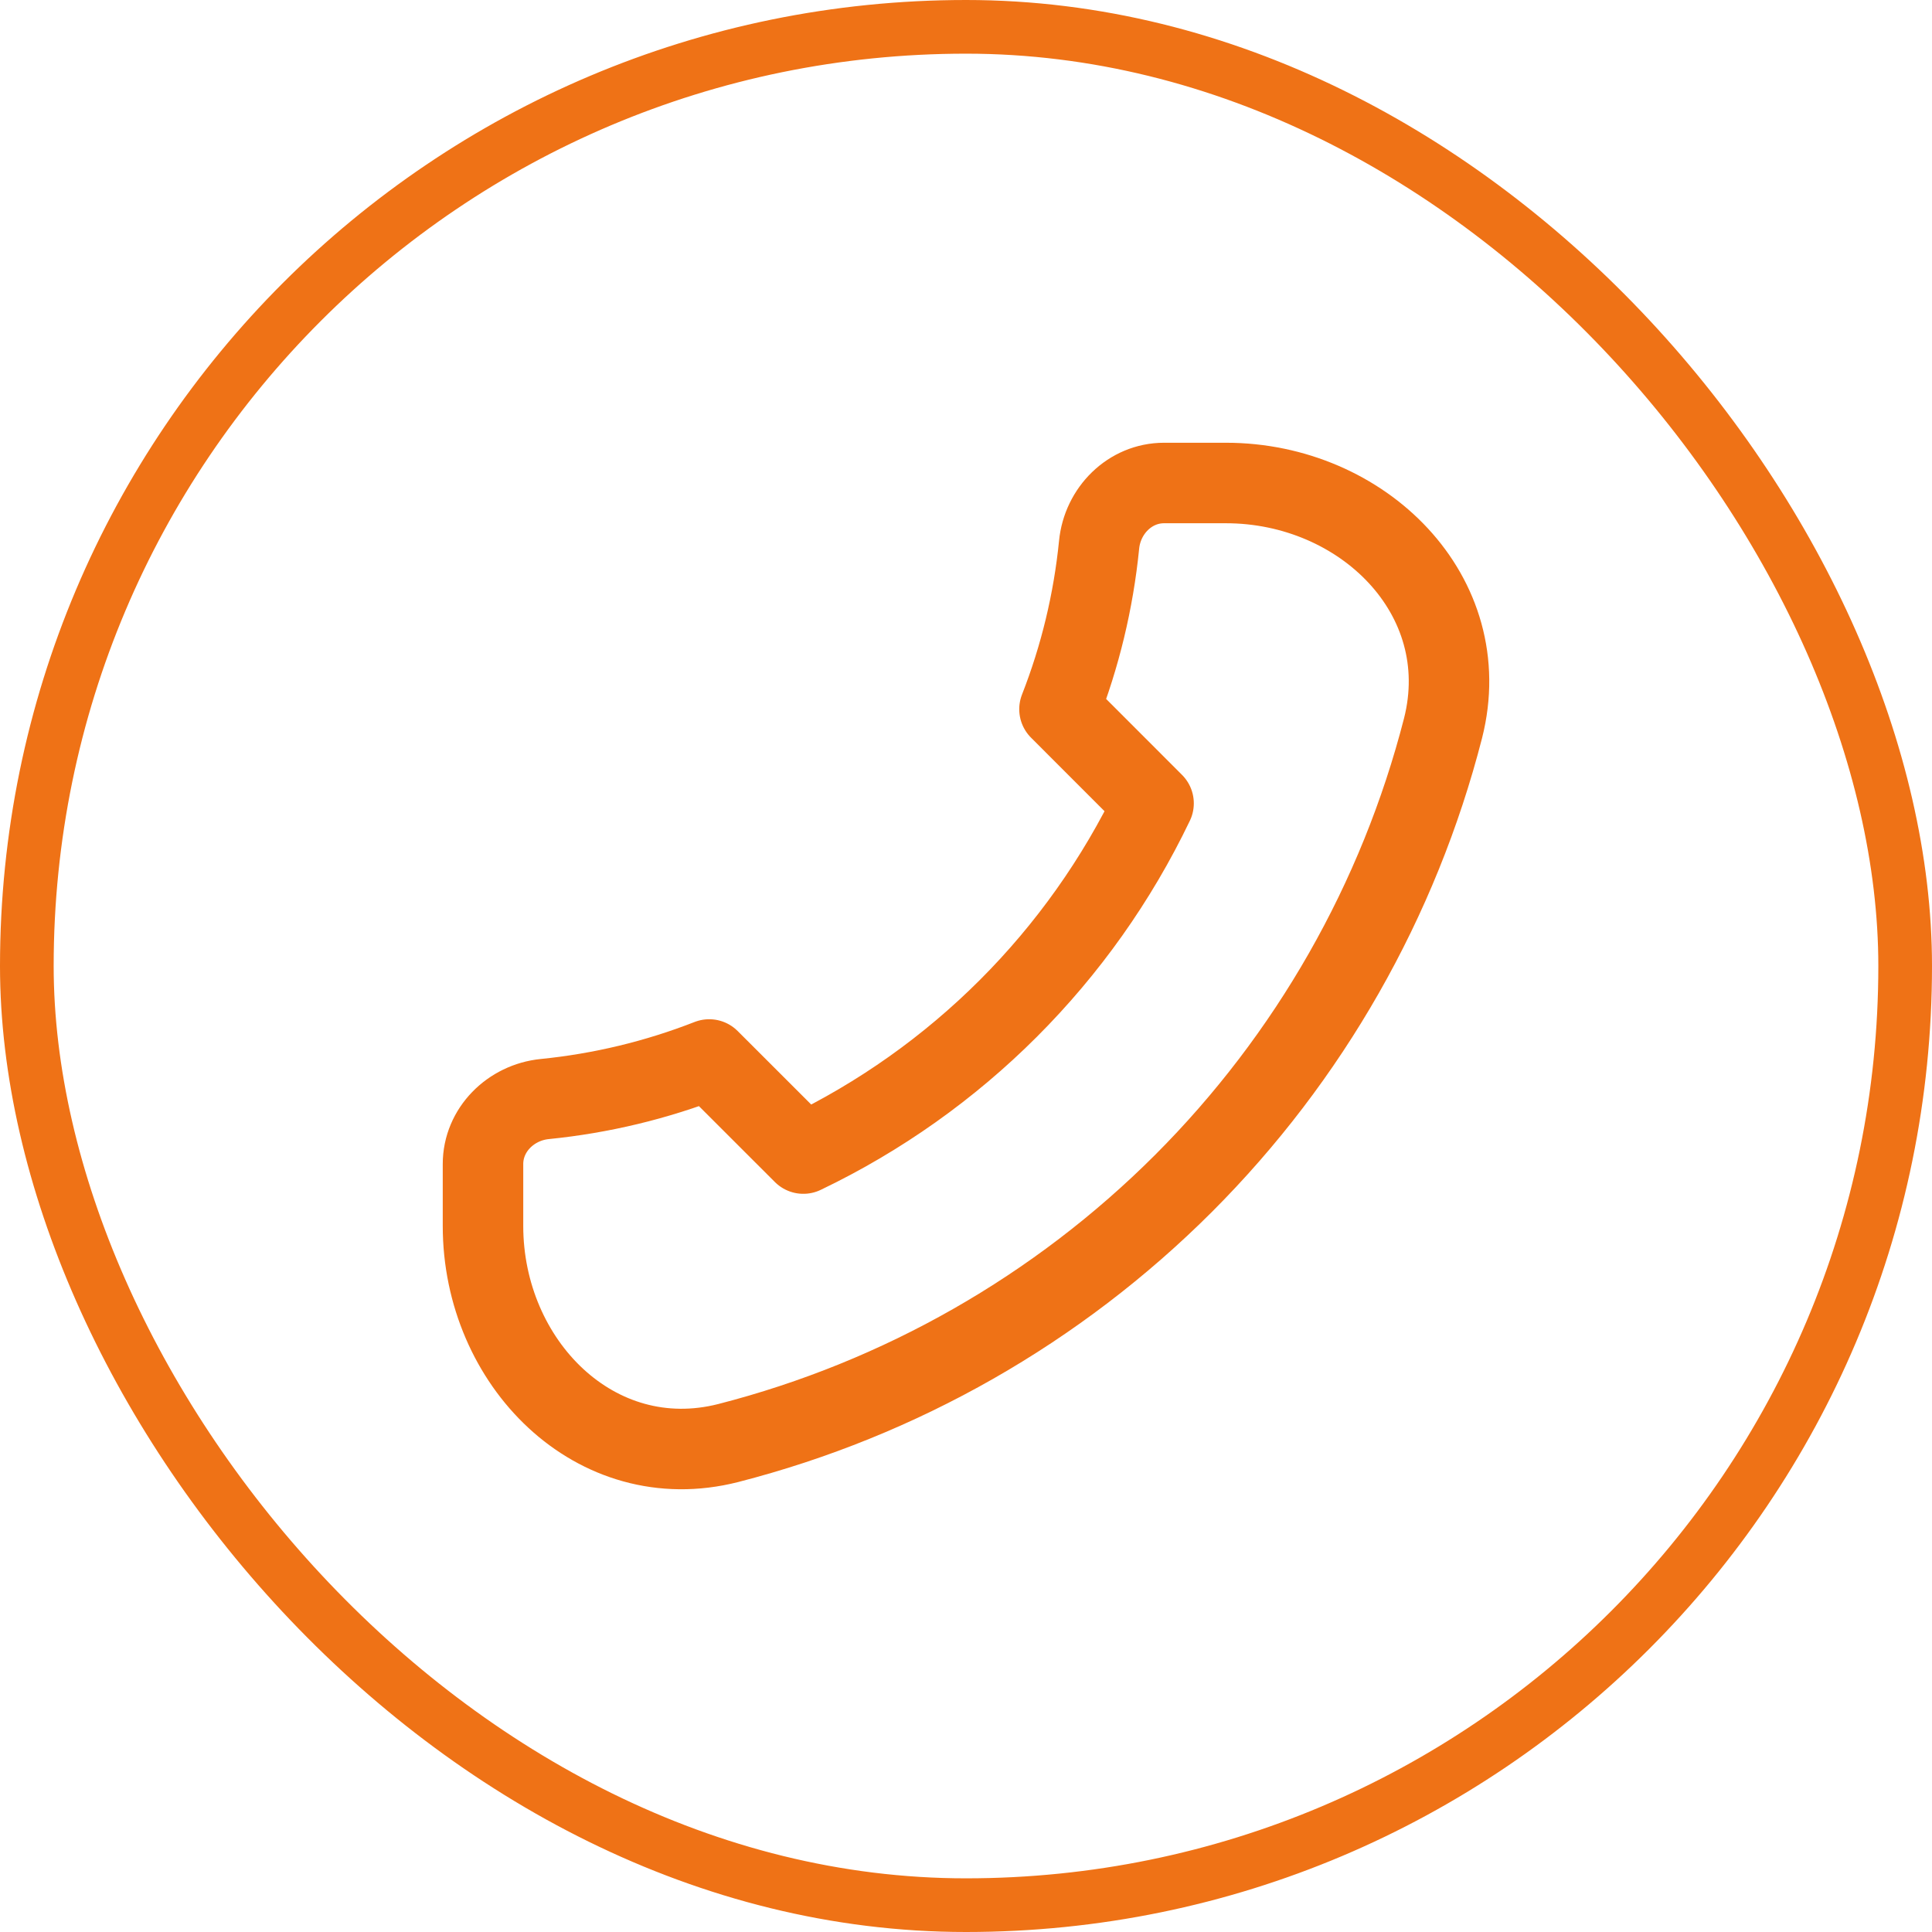
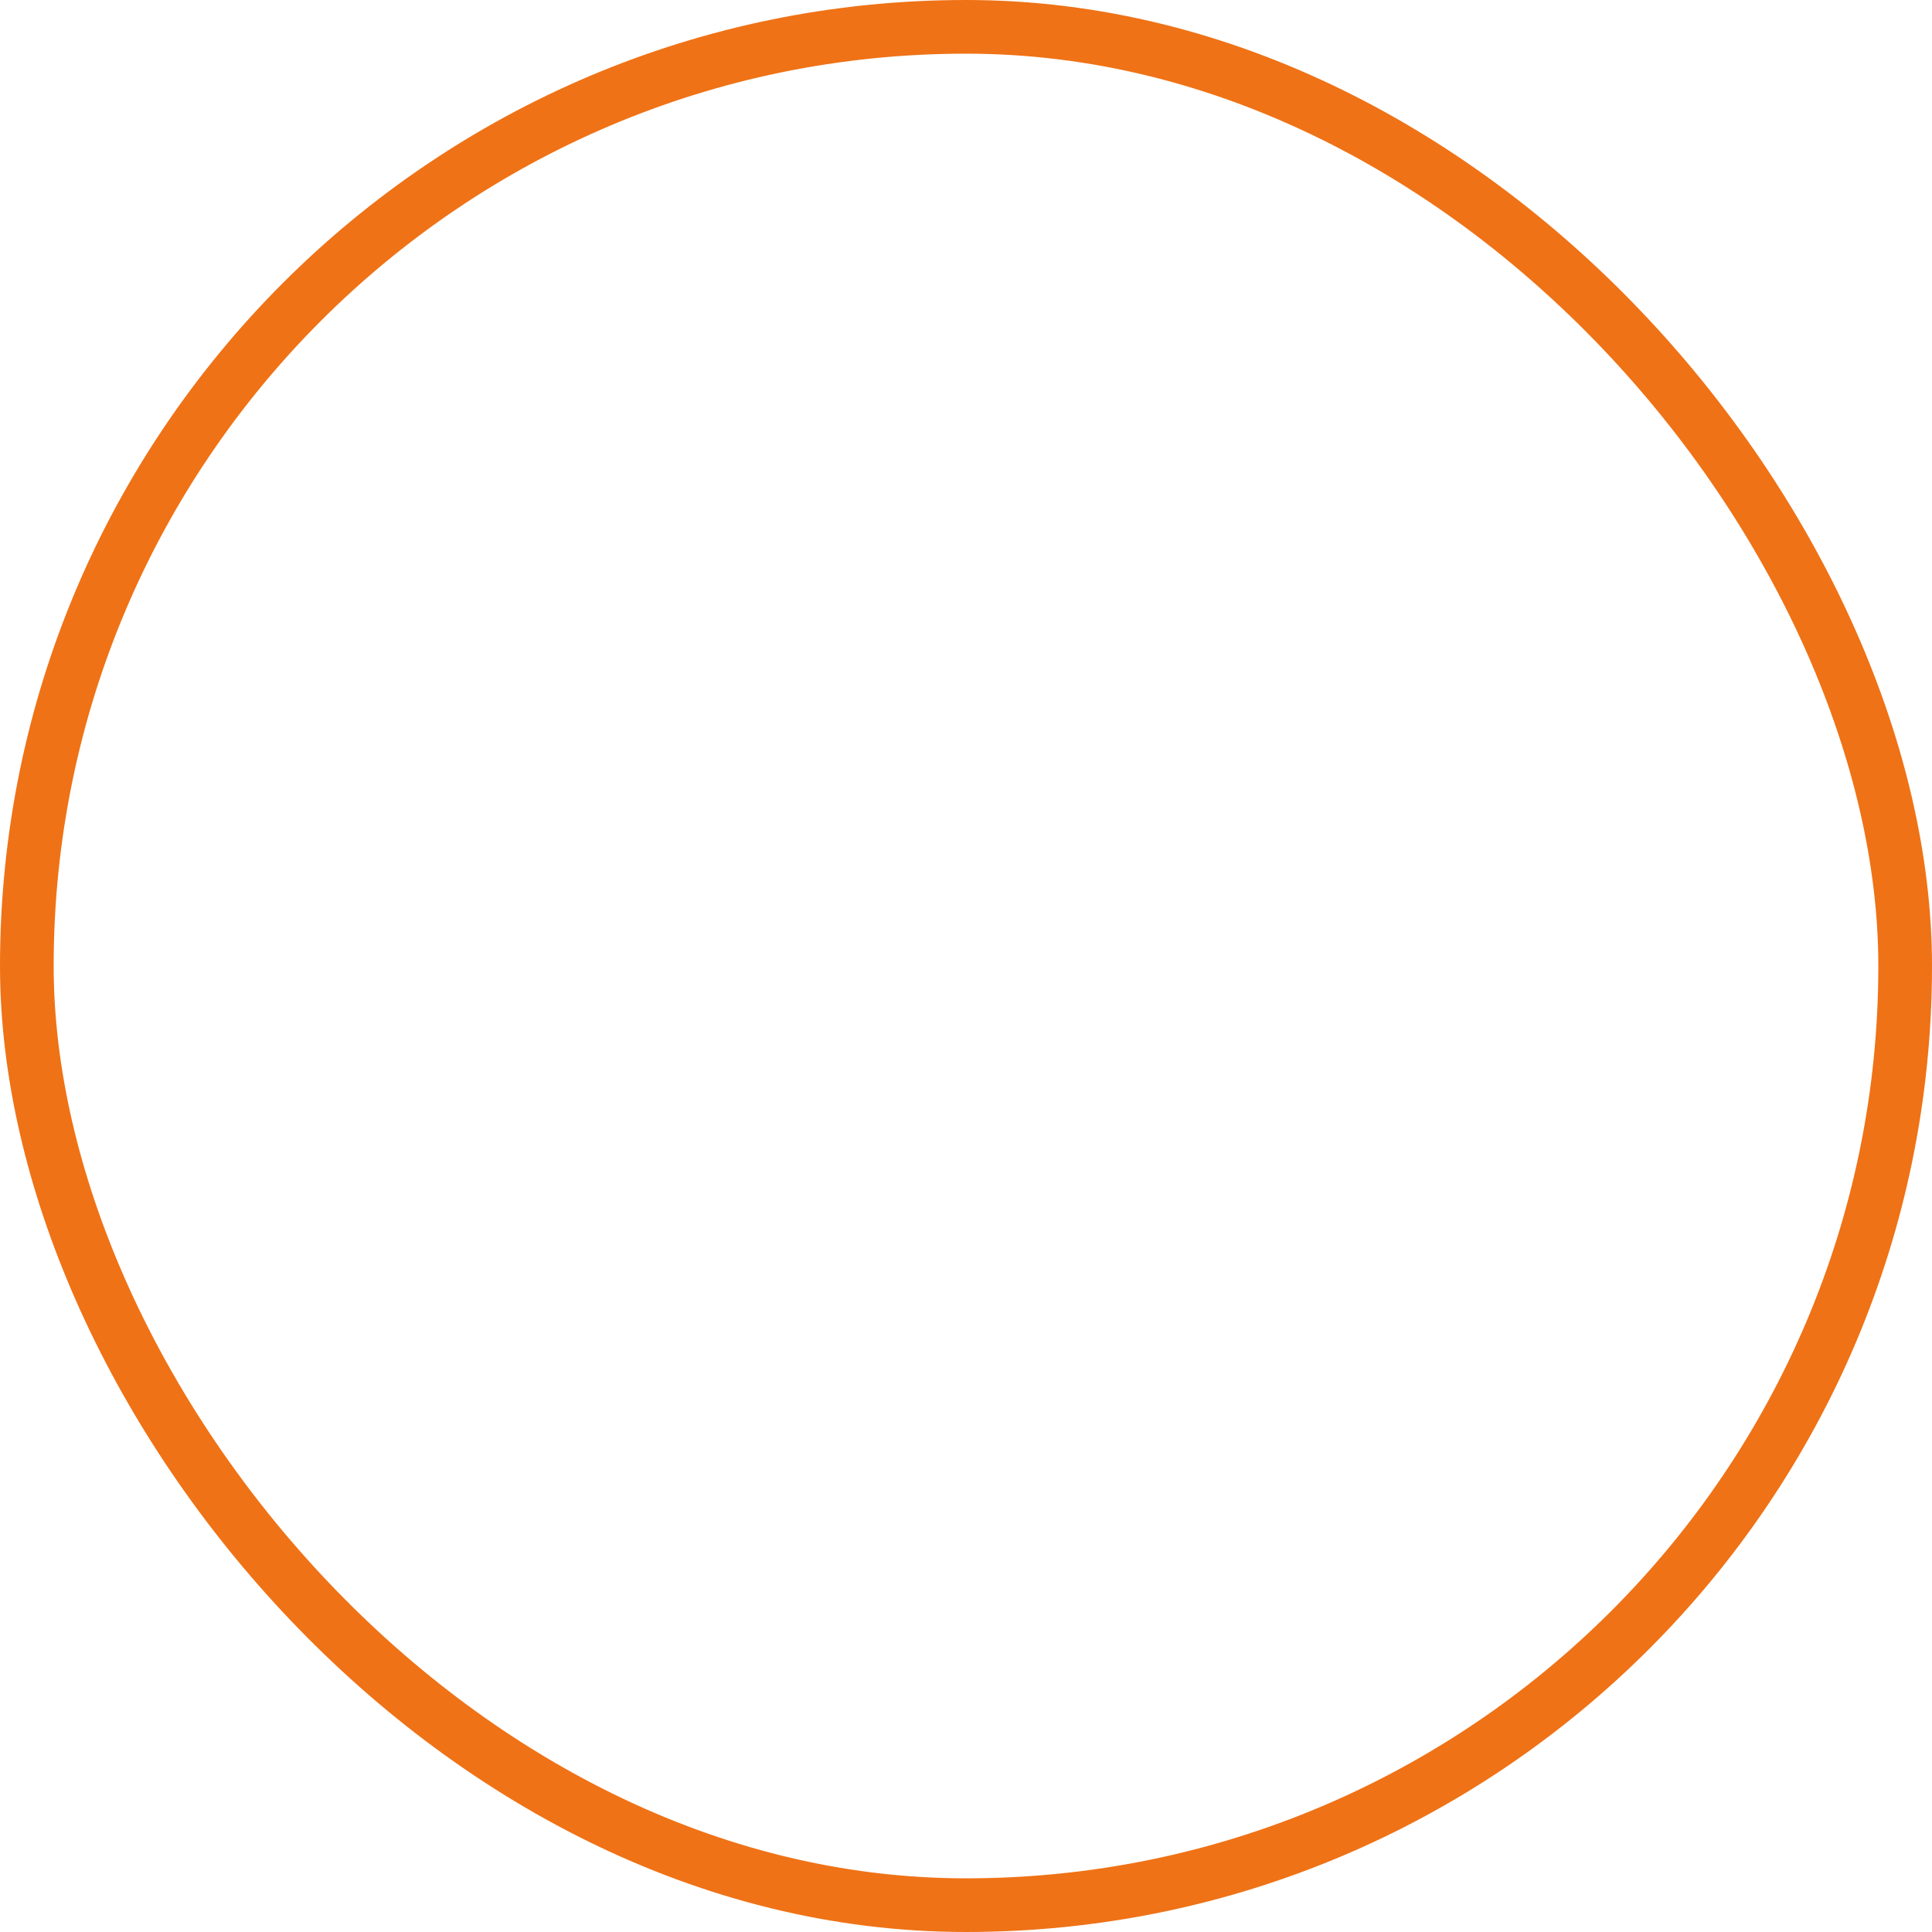
<svg xmlns="http://www.w3.org/2000/svg" width="36" height="36" viewBox="0 0 36 36" fill="none">
  <rect x="0.5" y="0.5" width="35" height="35" rx="17.5" stroke="#EF7216" />
-   <path d="M26.889 13.569C26.065 16.779 24.395 19.708 22.052 22.052C19.708 24.395 16.779 26.065 13.569 26.889C11.098 27.517 9 25.393 9 22.844V21.69C9 21.053 9.518 20.542 10.151 20.479C11.202 20.374 12.233 20.126 13.215 19.742L14.969 21.495C17.824 20.127 20.127 17.824 21.495 14.969L19.742 13.215C20.127 12.233 20.375 11.202 20.48 10.151C20.542 9.517 21.053 9 21.69 9H22.844C25.393 9 27.517 11.098 26.889 13.569Z" stroke="#EF7216" stroke-width="1.5" stroke-linecap="round" stroke-linejoin="round" />
</svg>